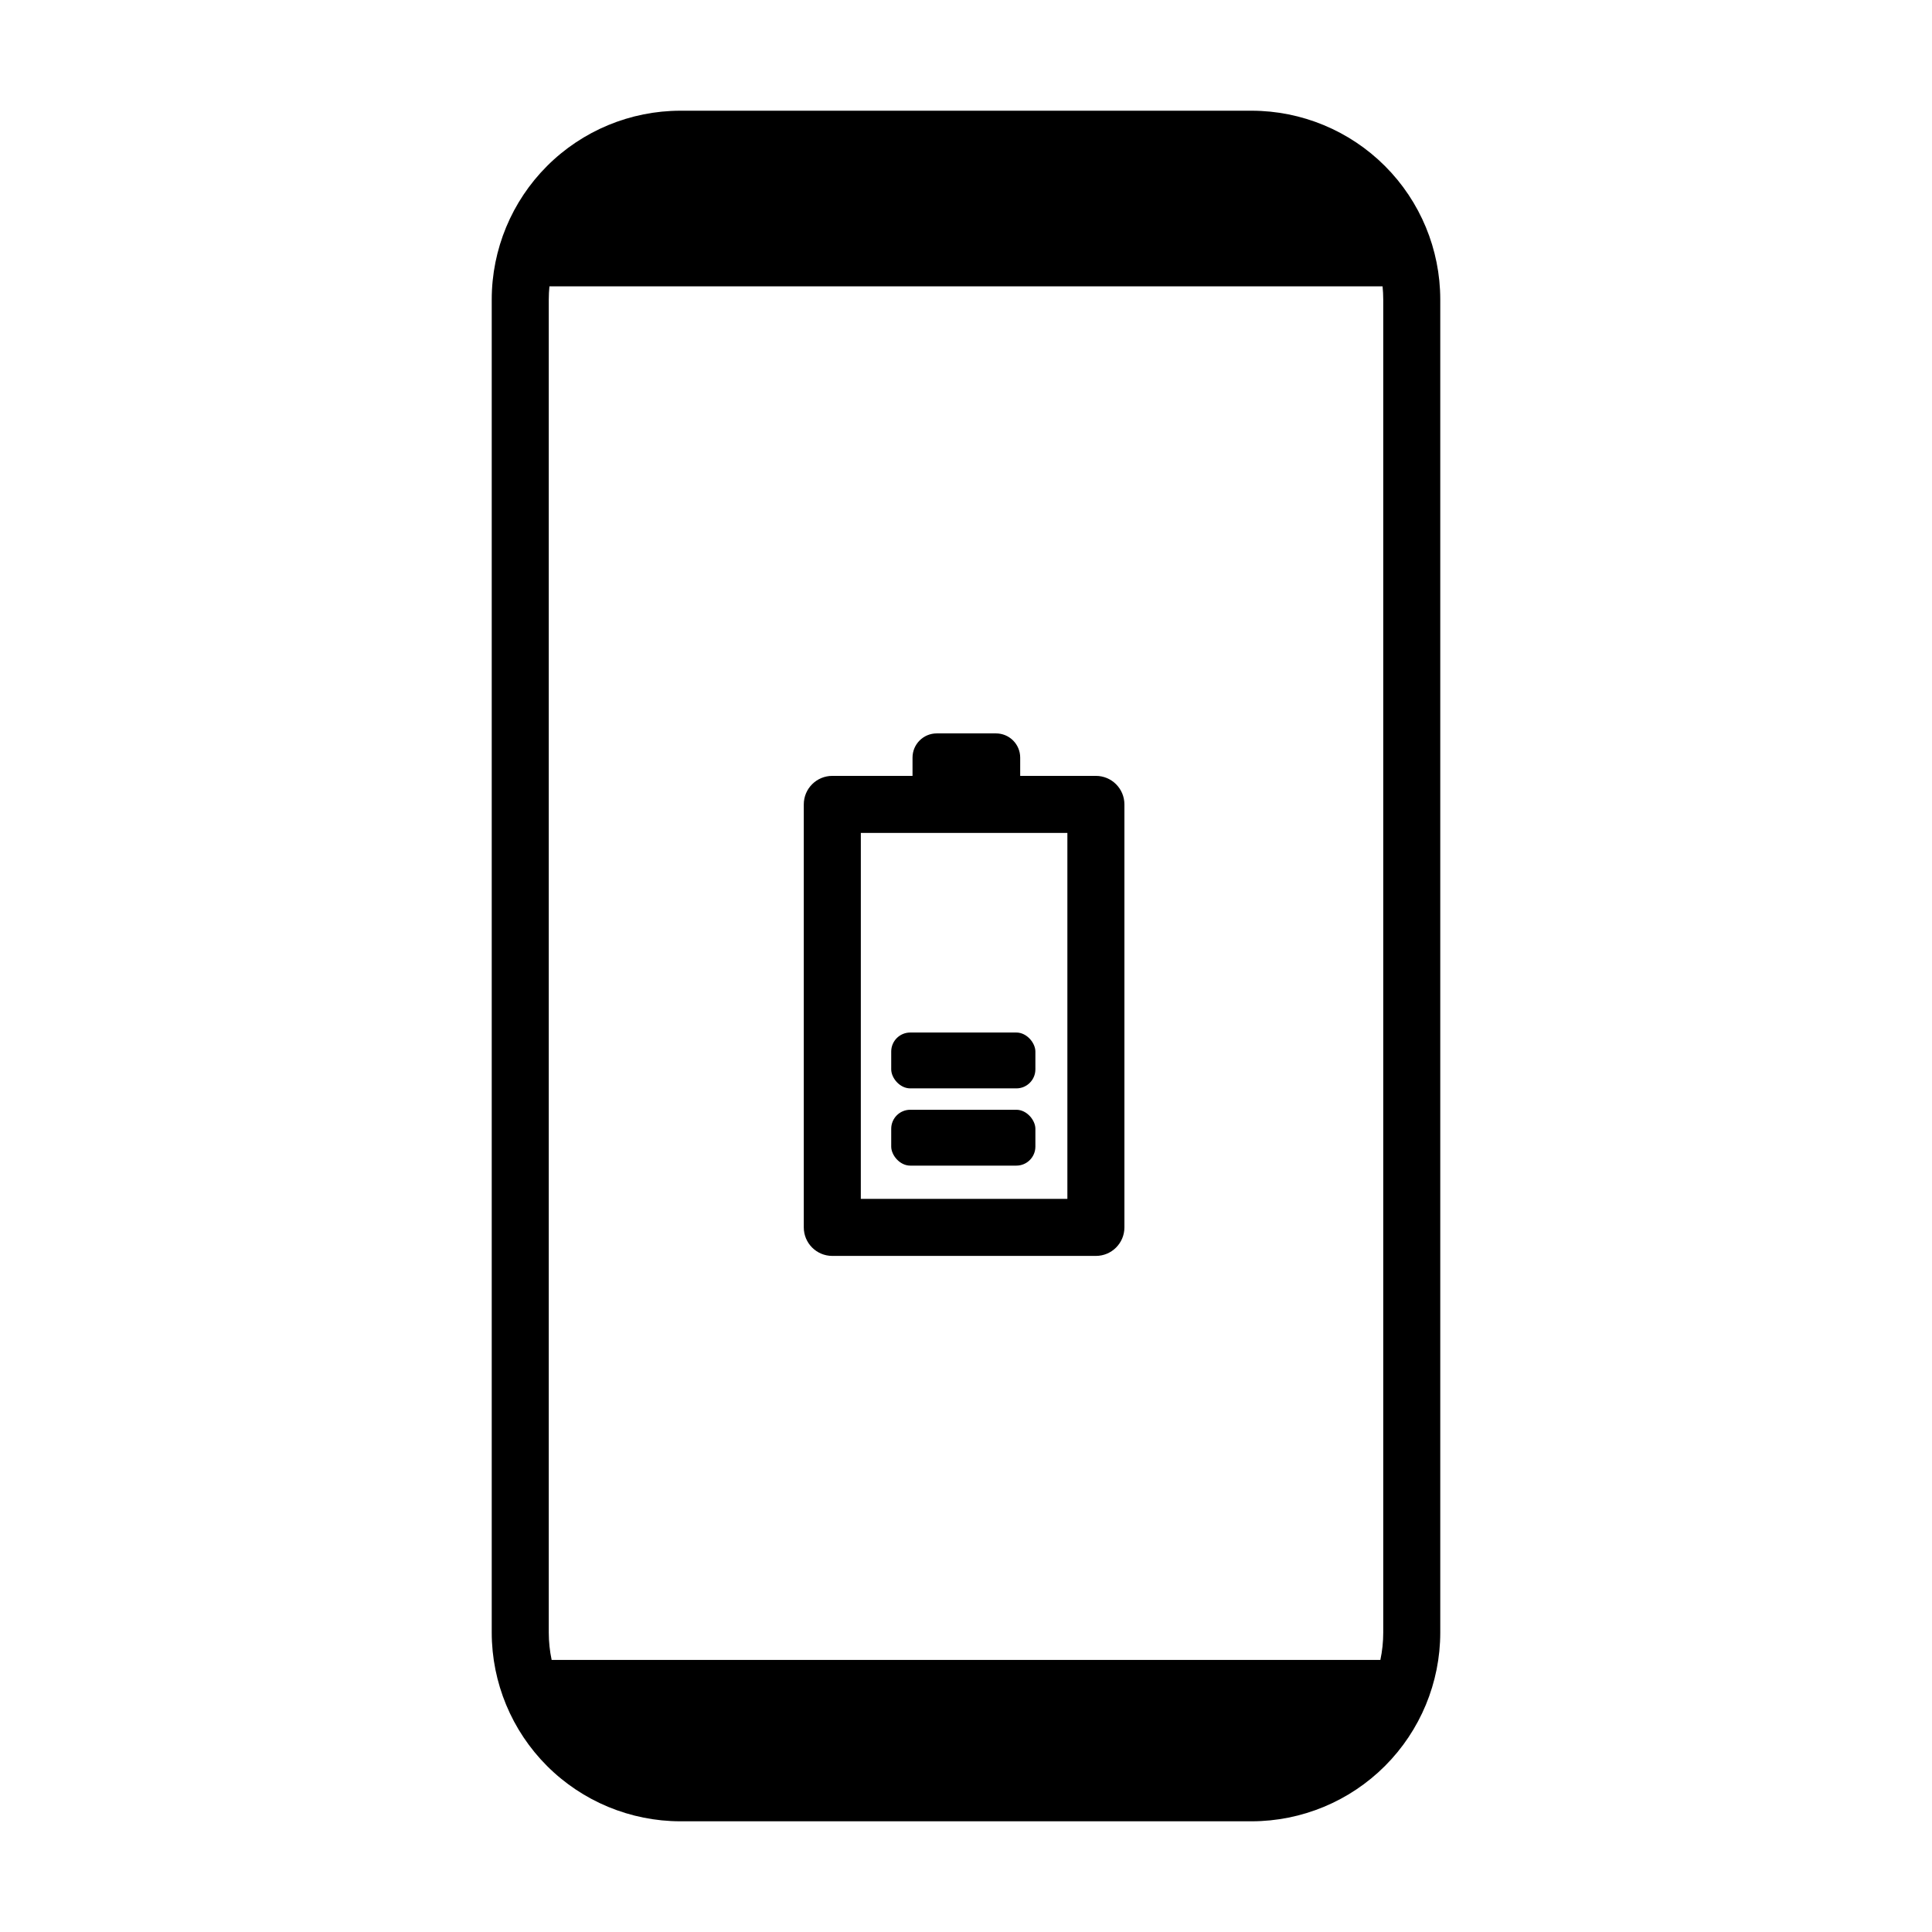
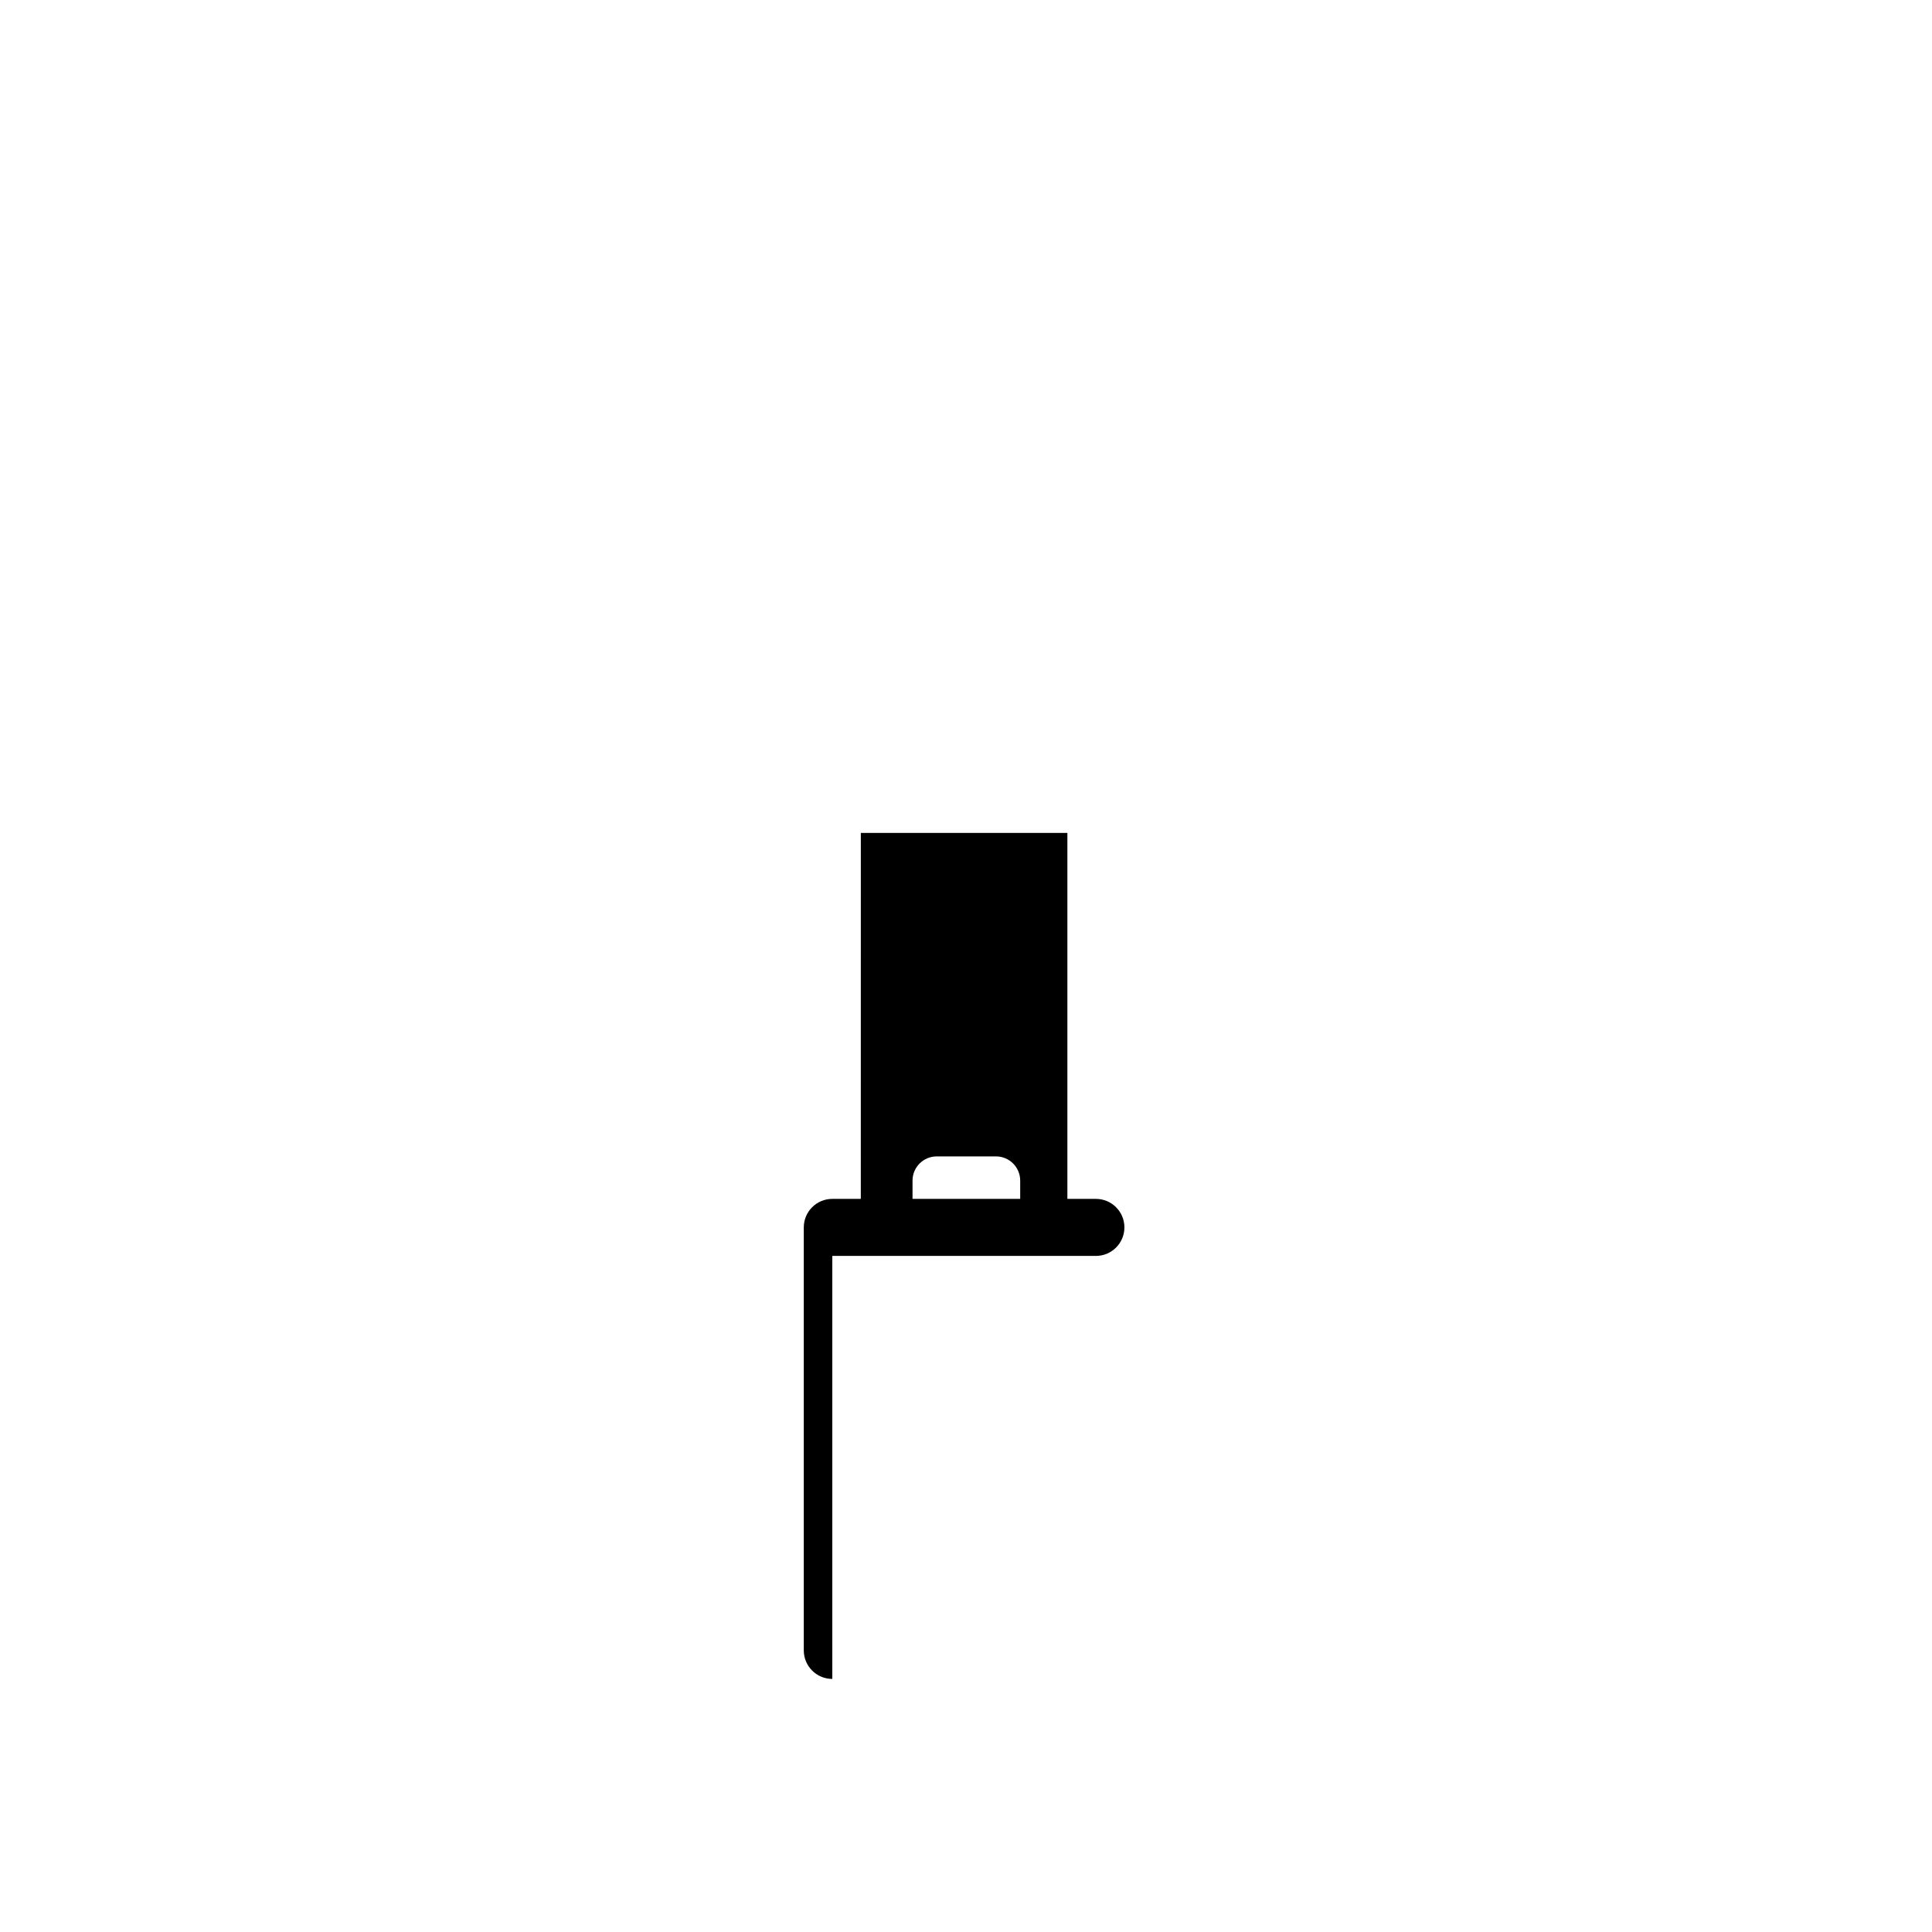
<svg xmlns="http://www.w3.org/2000/svg" fill="#000000" width="800px" height="800px" version="1.1" viewBox="144 144 512 512">
  <g>
-     <path d="m475.69 173.34h-151.38c-13.254 0.012-25.961 5.285-35.336 14.656-9.371 9.371-14.645 22.078-14.66 35.336v353.34c0.016 13.254 5.289 25.961 14.66 35.332 9.375 9.371 22.082 14.645 35.336 14.66h151.38c13.254-0.016 25.965-5.289 35.336-14.66 9.375-9.371 14.645-22.078 14.66-35.332v-353.34c-0.016-13.258-5.285-25.965-14.66-35.336-9.371-9.371-22.082-14.645-35.336-14.656zm34.883 49.992v353.34c0 2.426-0.258 4.848-0.762 7.223h-219.62c-0.504-2.375-0.758-4.797-0.762-7.223v-353.34c0-1.164 0.062-2.309 0.176-3.445h220.79c0.113 1.133 0.176 2.281 0.176 3.445z" />
-     <path d="m364.57 476.83h69.852c4.176 0 7.559-3.383 7.559-7.555v-112.1c0-4.176-3.383-7.559-7.559-7.559h-20.059v-4.84c0-3.547-2.875-6.418-6.418-6.418h-15.699c-3.547 0-6.418 2.871-6.418 6.418v4.84h-21.258c-4.176 0-7.559 3.383-7.559 7.559v112.1c0 4.172 3.383 7.555 7.559 7.555zm7.559-112.1h54.738v96.984h-54.742z" />
-     <path d="m385.22 438.1h28.129c2.781 0 5.039 2.781 5.039 5.039v4.723c0 2.781-2.254 5.039-5.039 5.039h-28.129c-2.781 0-5.039-2.781-5.039-5.039v-4.723c0-2.781 2.254-5.039 5.039-5.039z" />
-     <path d="m385.22 417.63h28.129c2.781 0 5.039 2.781 5.039 5.039v4.723c0 2.781-2.254 5.039-5.039 5.039h-28.129c-2.781 0-5.039-2.781-5.039-5.039v-4.723c0-2.781 2.254-5.039 5.039-5.039z" />
+     <path d="m364.57 476.83h69.852c4.176 0 7.559-3.383 7.559-7.555c0-4.176-3.383-7.559-7.559-7.559h-20.059v-4.84c0-3.547-2.875-6.418-6.418-6.418h-15.699c-3.547 0-6.418 2.871-6.418 6.418v4.84h-21.258c-4.176 0-7.559 3.383-7.559 7.559v112.1c0 4.172 3.383 7.555 7.559 7.555zm7.559-112.1h54.738v96.984h-54.742z" />
  </g>
</svg>